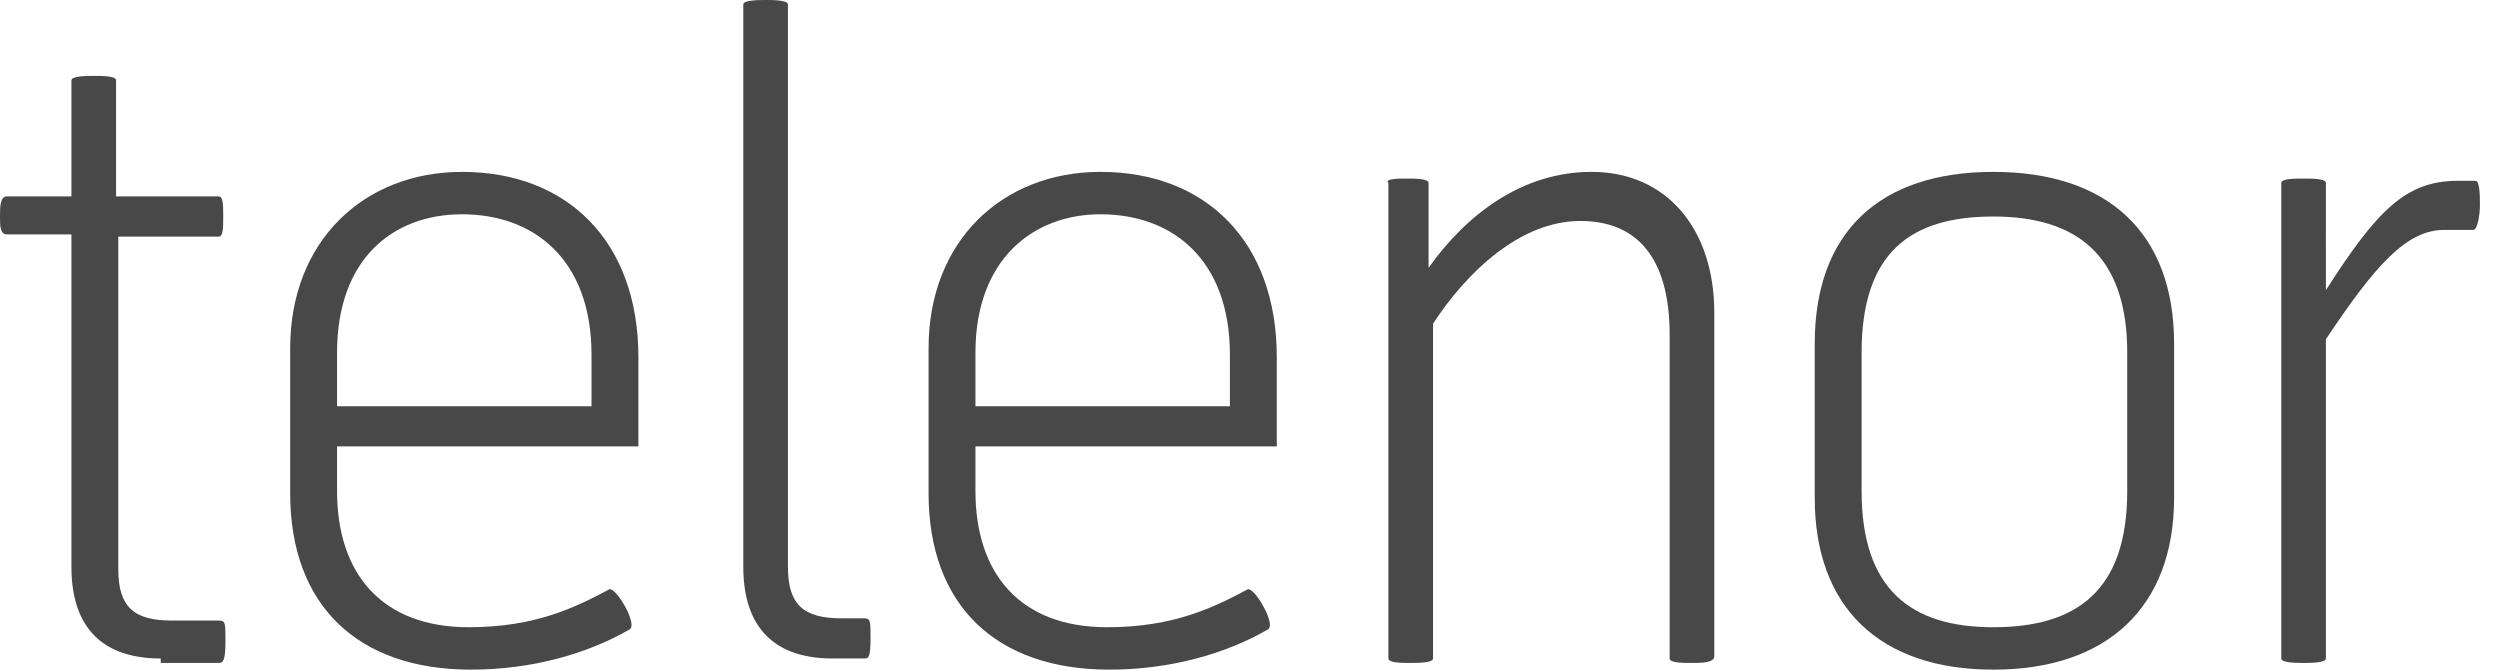
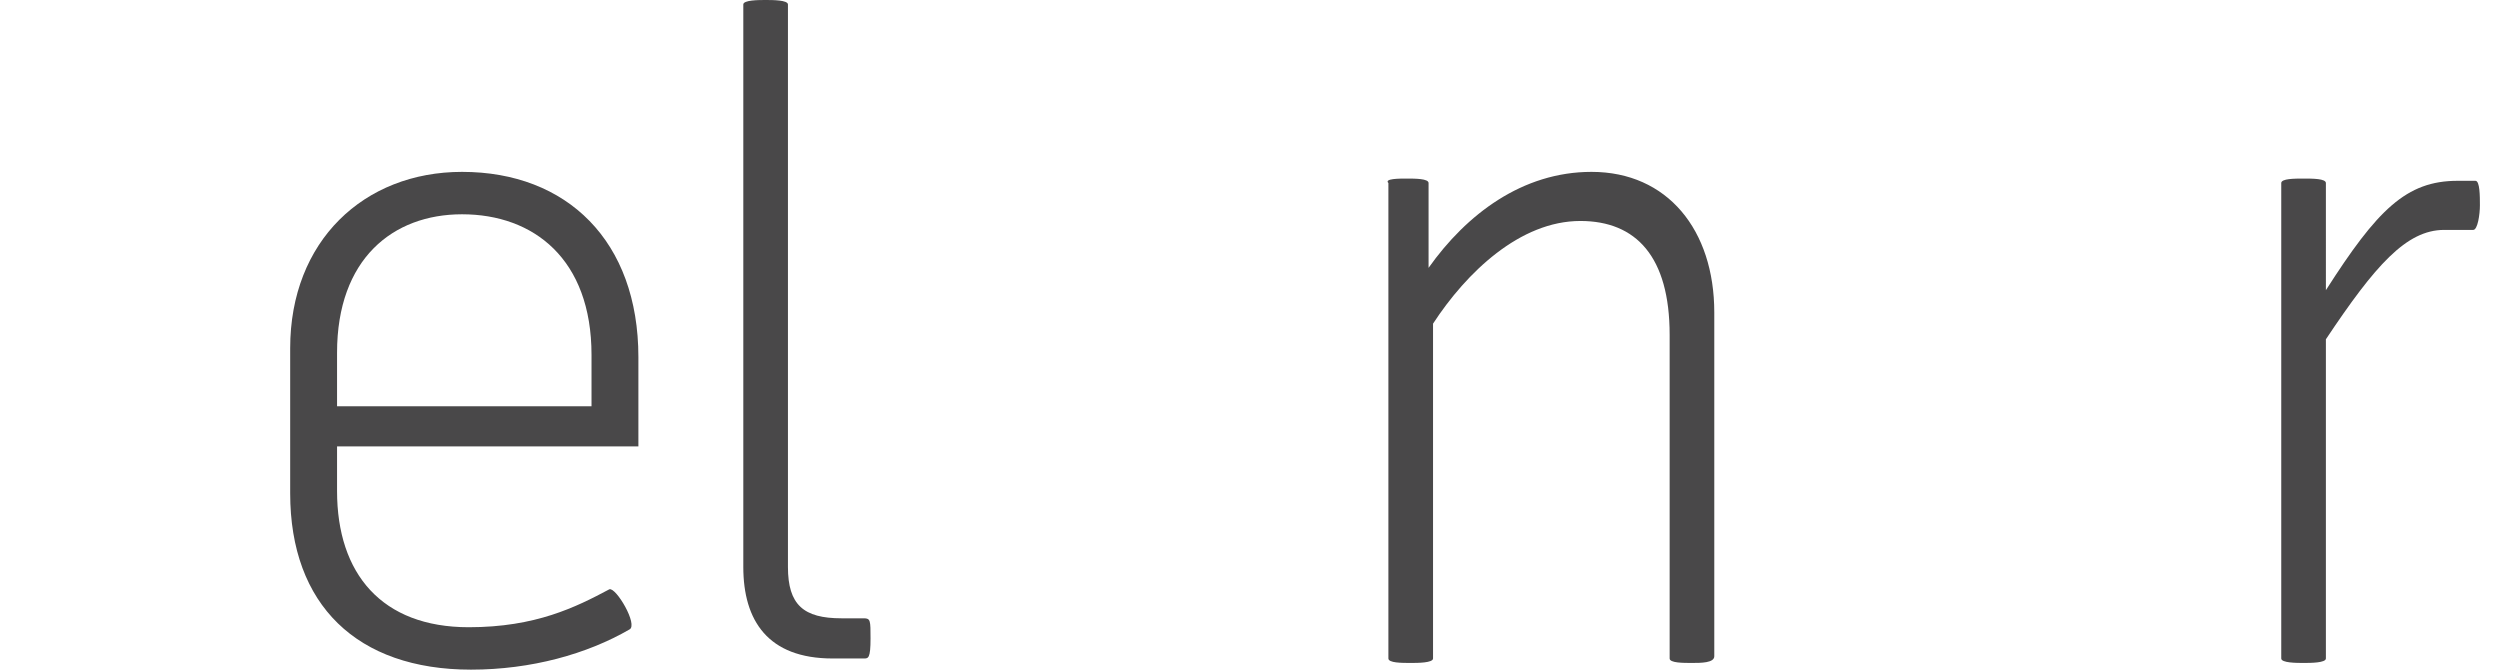
<svg xmlns="http://www.w3.org/2000/svg" version="1.1" id="Layer_1" x="0px" y="0px" viewBox="0 0 112 30" style="enable-background:new 0 0 112 30;" xml:space="preserve">
  <style type="text/css">
	.st0{fill:#494849;}
	.st1{fill-rule:evenodd;clip-rule:evenodd;fill:#494849;}
</style>
-   <path class="st0" d="M7.2,29.5c-2.9,0-4-1.7-4-4.1V10.5H0.3C0,10.5,0,10.1,0,9.7c0-0.4,0-0.9,0.3-0.9h2.9V3.6c0-0.2,0.7-0.2,1-0.2  c0.4,0,1,0,1,0.2v5.2h4.6c0.2,0,0.2,0.4,0.2,0.9c0,0.5,0,0.9-0.2,0.9H5.3v14.9c0,1.7,0.7,2.3,2.4,2.3h2.1c0.3,0,0.3,0.1,0.3,0.9  c0,0.9-0.1,1-0.3,1H7.2z" />
  <path class="st1" d="M15.1,22v-2h13.5V16c0-5.2-3.2-8.3-7.9-8.3c-4.4,0-7.7,3.1-7.7,7.9v6.5c0,5,3,7.9,8.1,7.9  c2.7,0,5.2-0.7,7.1-1.8c0.4-0.2-0.6-1.9-0.9-1.8c-1.5,0.8-3.3,1.7-6.3,1.7C17.1,28.1,15.1,25.7,15.1,22z M20.7,9.6  c3.2,0,5.8,2,5.8,6.3v2.3H15.1v-2.4C15.1,11.6,17.6,9.6,20.7,9.6z" />
  <path class="st0" d="M37.3,29.5c-2.9,0-4-1.7-4-4.1V0.2c0-0.2,0.7-0.2,1-0.2s1,0,1,0.2v25.2c0,1.7,0.7,2.3,2.4,2.3h1  c0.3,0,0.3,0.1,0.3,0.9c0,0.9-0.1,0.9-0.3,0.9H37.3z" />
-   <path class="st1" d="M43.7,22v-2h13.5V16c0-5.2-3.2-8.3-7.9-8.3c-4.4,0-7.7,3.1-7.7,7.9v6.5c0,5,3,7.9,8.1,7.9  c2.7,0,5.2-0.7,7.1-1.8c0.4-0.2-0.6-1.9-0.9-1.8c-1.5,0.8-3.3,1.7-6.3,1.7C45.7,28.1,43.7,25.7,43.7,22z M49.3,9.6  c3.2,0,5.8,2,5.8,6.3v2.3H43.7v-2.4C43.7,11.6,46.3,9.6,49.3,9.6z" />
  <path class="st0" d="M75.8,29.7c-0.4,0-1,0-1-0.2V15c0-3.5-1.5-5.1-4-5.1c-2.7,0-5.1,2.3-6.6,4.6v15c0,0.2-0.7,0.2-1,0.2  c-0.4,0-1,0-1-0.2V8.2C62,8,62.7,8,63,8c0.4,0,1,0,1,0.2v3.8c1.7-2.4,4.2-4.3,7.3-4.3c3.4,0,5.5,2.6,5.5,6.3v15.4  C76.8,29.7,76.2,29.7,75.8,29.7z" />
-   <path class="st1" d="M81.3,15.4v6.9c0,4.9,2.9,7.7,8,7.7c5.1,0,8.1-2.8,8.1-7.7v-6.9c0-5-3-7.7-8.1-7.7  C84.2,7.7,81.3,10.4,81.3,15.4z M83.4,15.8c0-4.5,2.2-6.1,5.9-6.1c3.7,0,6,1.7,6,6.1V22c0,4.5-2.3,6.1-6,6.1c-3.7,0-5.9-1.7-5.9-6.1  V15.8z" />
  <path class="st0" d="M109.5,10.3c-1.7,0-3.1,1.6-5.3,4.9v14.3c0,0.2-0.7,0.2-1,0.2s-1,0-1-0.2V8.2c0-0.2,0.6-0.2,1-0.2s1,0,1,0.2V13  c2.3-3.6,3.6-4.9,5.9-4.9h0.8c0.2,0,0.2,0.7,0.2,1.1s-0.1,1.1-0.3,1.1H109.5z" />
</svg>